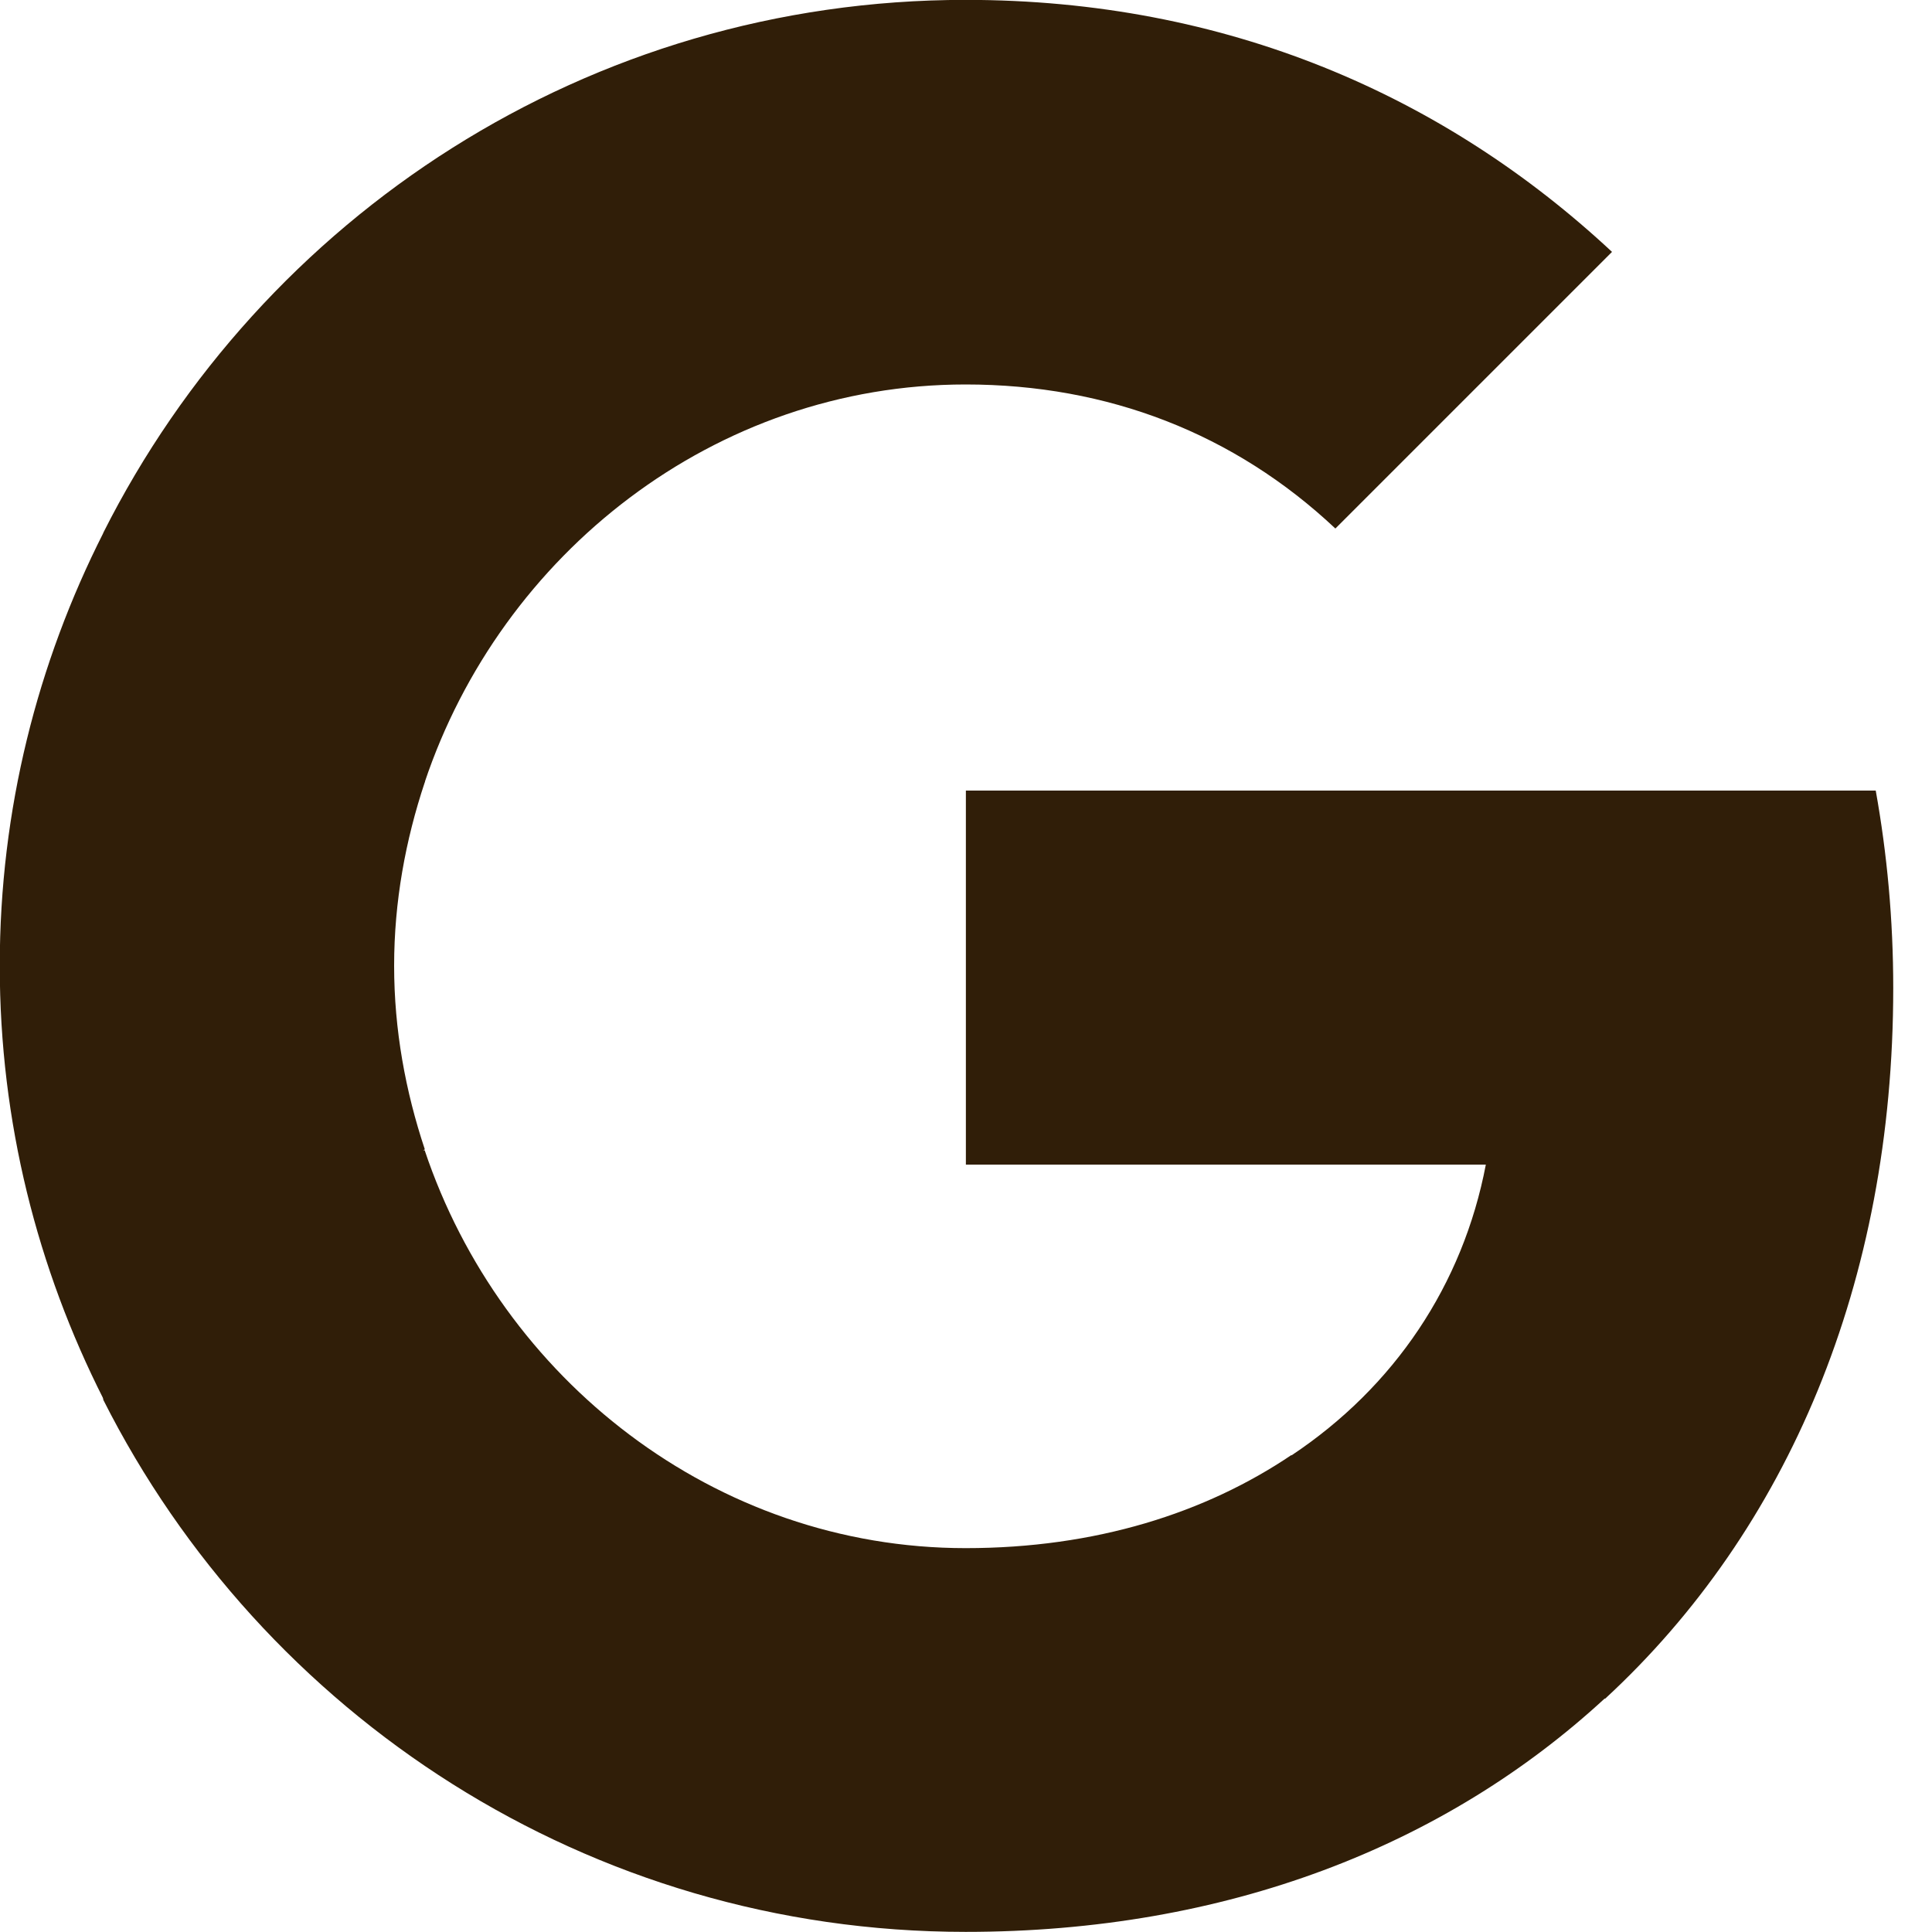
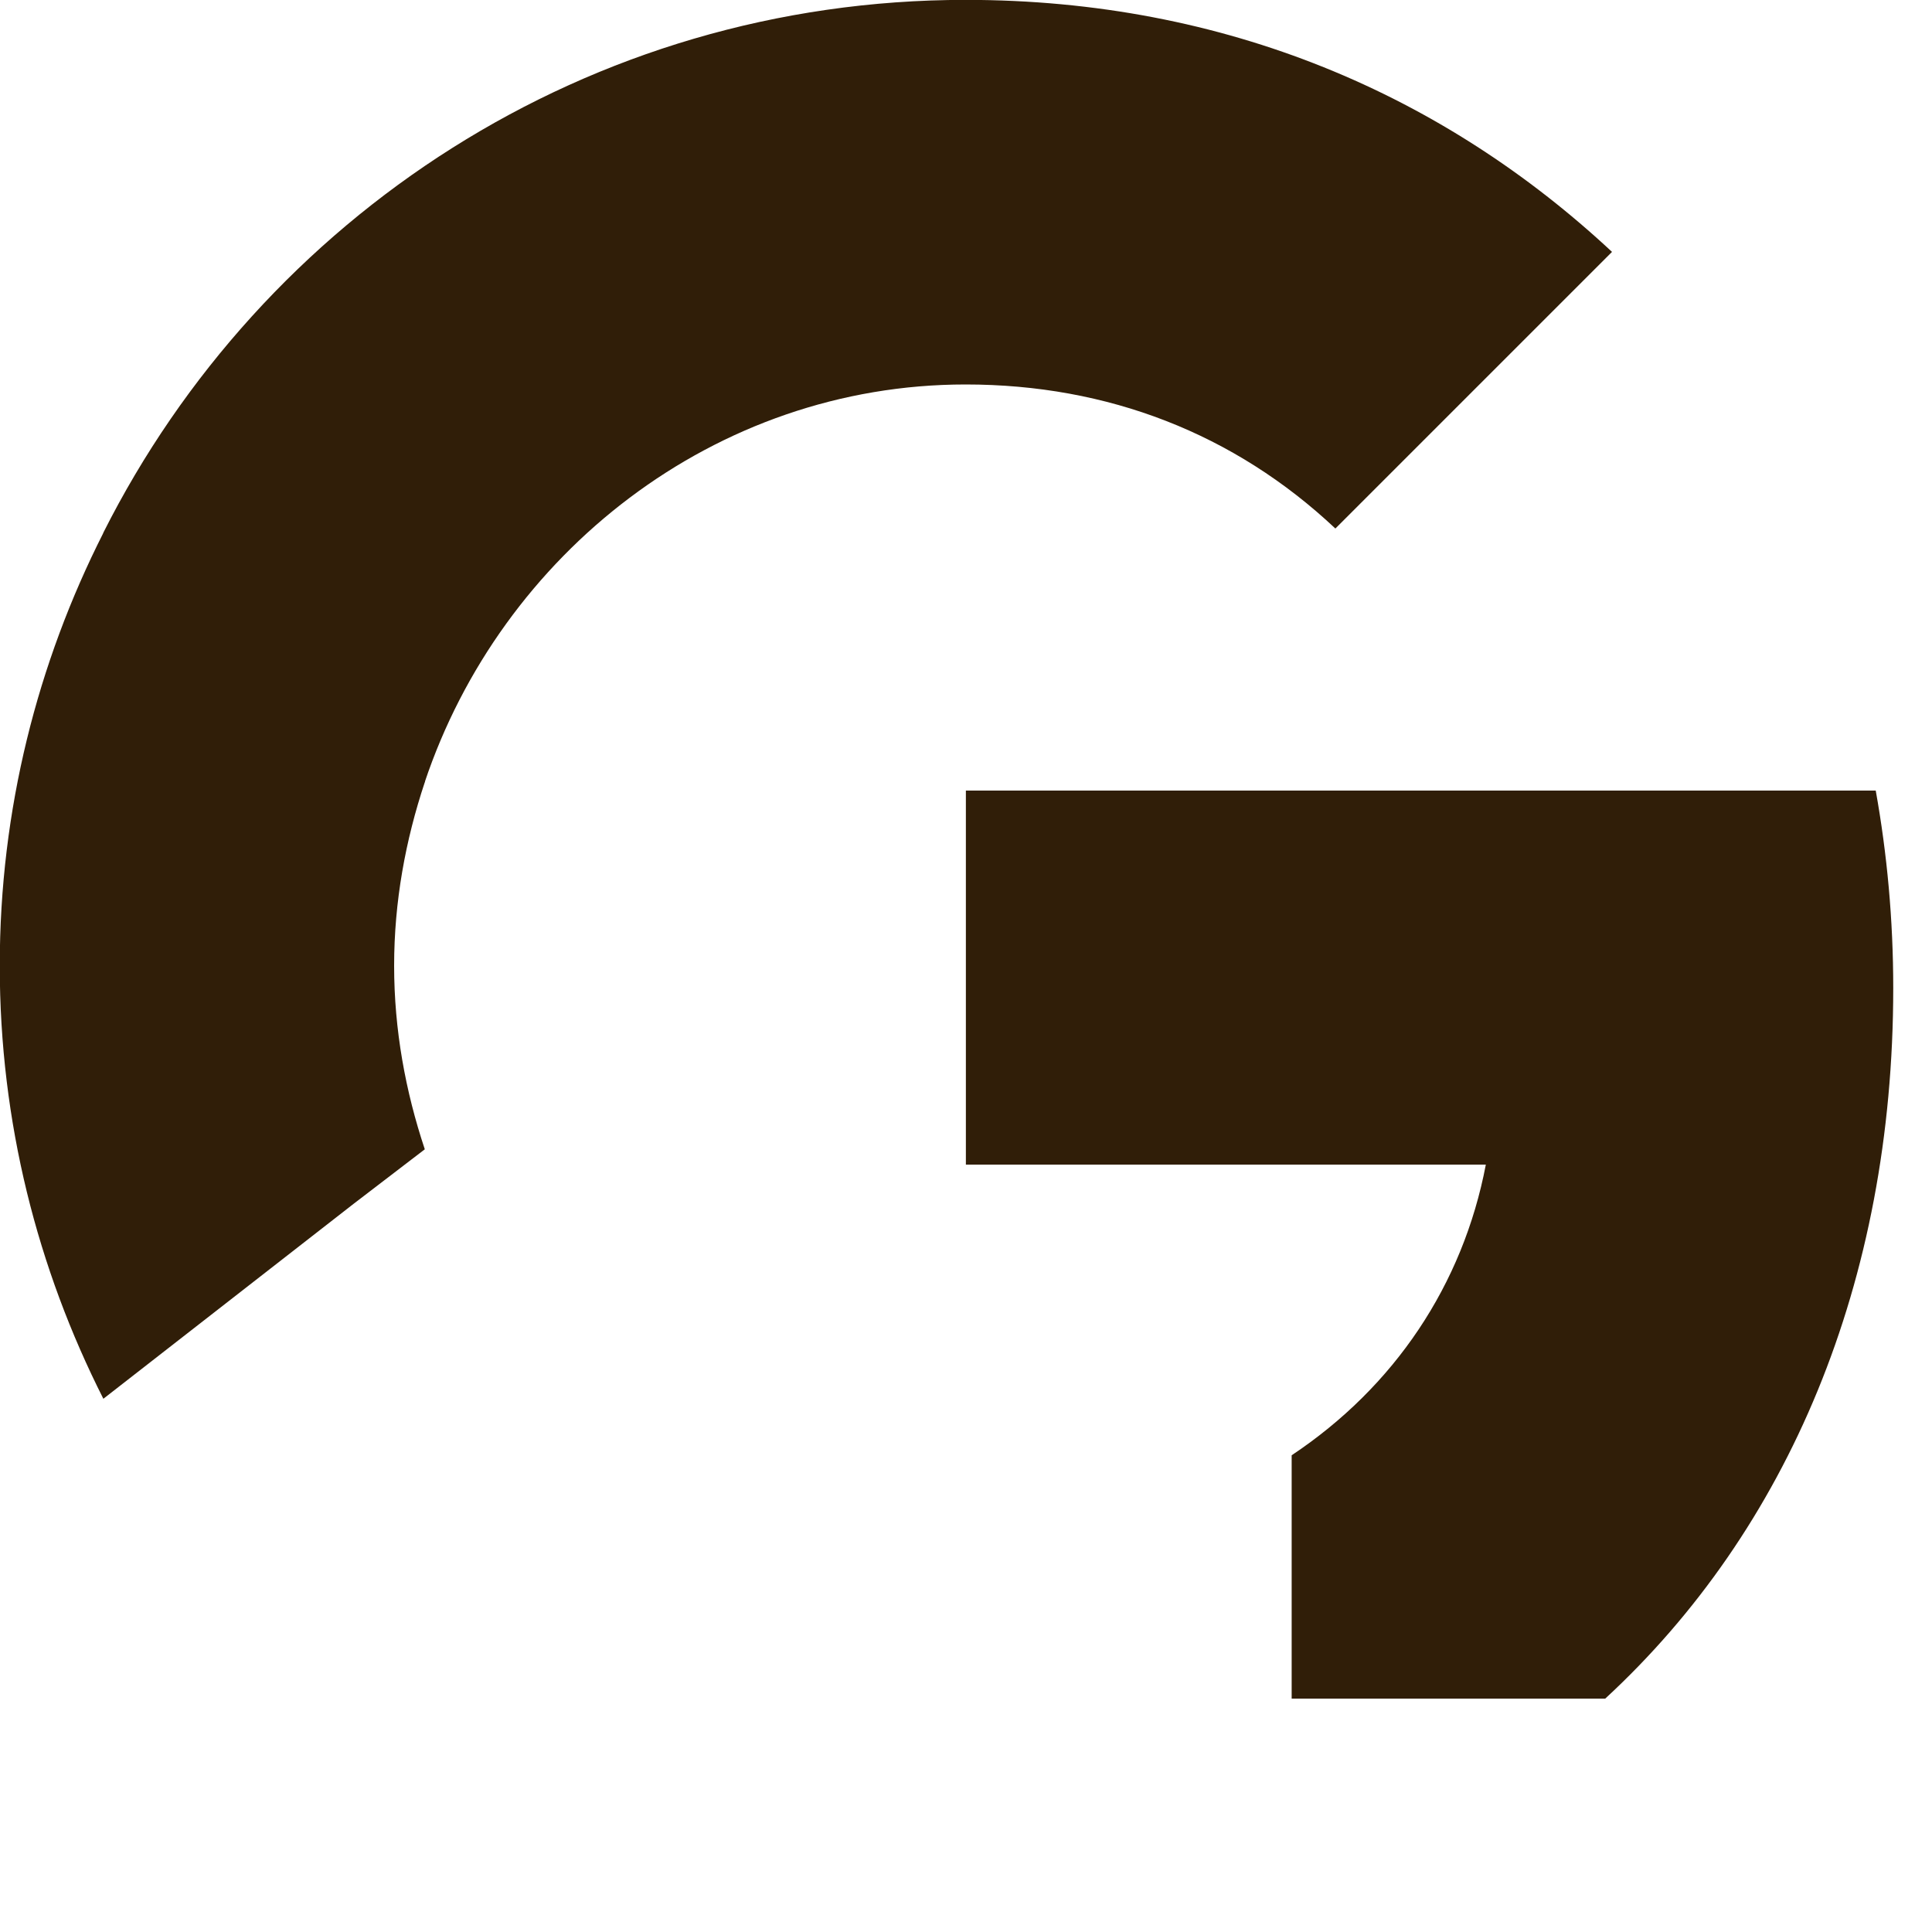
<svg xmlns="http://www.w3.org/2000/svg" width="16" height="16" viewBox="0 0 16 16" fill="none">
  <path d="M15.679 8.183C15.679 7.616 15.628 7.071 15.534 6.547H7.999V9.645H12.305C12.115 10.641 11.548 11.485 10.697 12.052V14.067H13.294C14.806 12.671 15.679 10.62 15.679 8.183Z" fill="#301E08" />
-   <path d="M7.997 15.999C10.157 15.999 11.968 15.286 13.292 14.064L10.695 12.05C9.983 12.53 9.074 12.821 7.997 12.821C5.917 12.821 4.15 11.417 3.517 9.526H0.855V11.592C2.172 14.203 4.87 15.999 7.997 15.999Z" fill="#301E08" />
  <path d="M3.518 9.518C3.358 9.038 3.264 8.529 3.264 7.998C3.264 7.467 3.358 6.958 3.518 6.478V4.413H0.856C0.311 5.489 -0.002 6.704 -0.002 7.998C-0.002 9.293 0.311 10.507 0.856 11.584L2.929 9.969L3.518 9.518Z" fill="#301E08" />
  <path d="M7.997 3.184C9.175 3.184 10.223 3.591 11.059 4.377L13.35 2.086C11.961 0.791 10.157 -0.001 7.997 -0.001C4.87 -0.001 2.172 1.795 0.855 4.413L3.517 6.479C4.15 4.588 5.917 3.184 7.997 3.184Z" fill="#301E08" />
</svg>